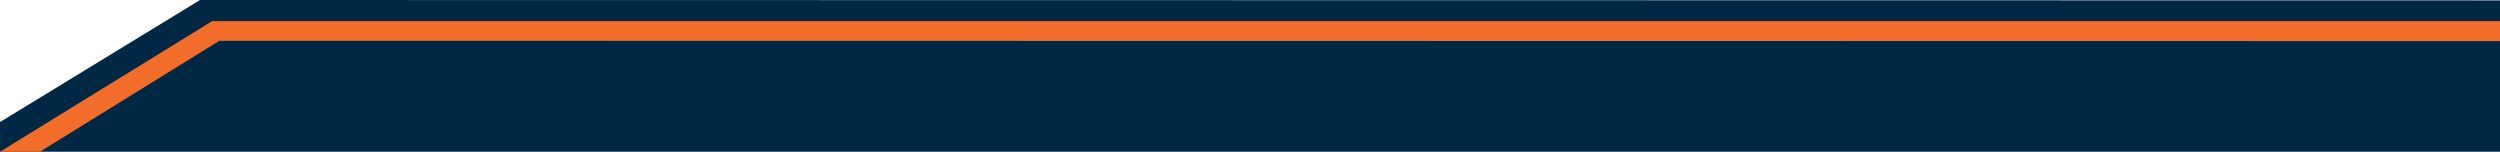
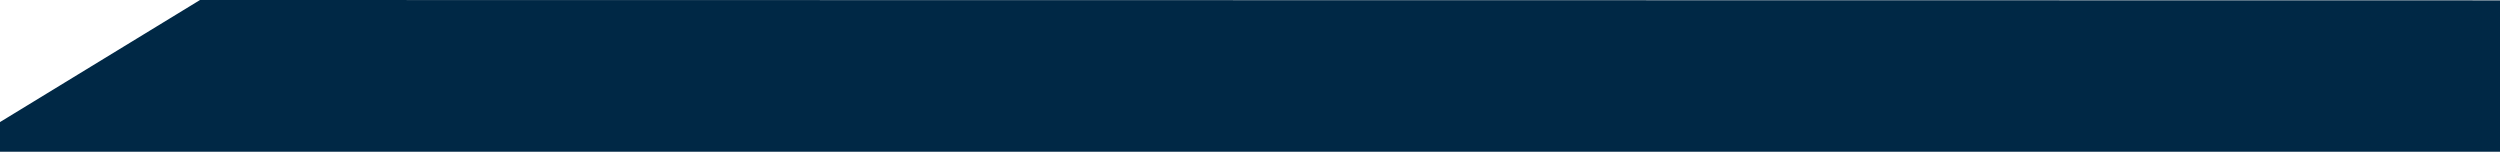
<svg xmlns="http://www.w3.org/2000/svg" version="1.1" id="Layer_1" x="0px" y="0px" width="2023.5px" height="122.8px" viewBox="0 0 2023.5 122.8" style="enable-background:new 0 0 2023.5 122.8;" xml:space="preserve">
  <path id="blue-banner" style="fill:#002845;" d="M2023.5,0.3v122.5H0v-24l0,0l0,0L161.9,0L2023.5,0.3z" />
-   <path id="green-stripe" style="fill:#F26D29;" d="M0,122.8L171.7,17.1h1851.8v16.2L177.6,33L32.3,122.8H0z" />
</svg>